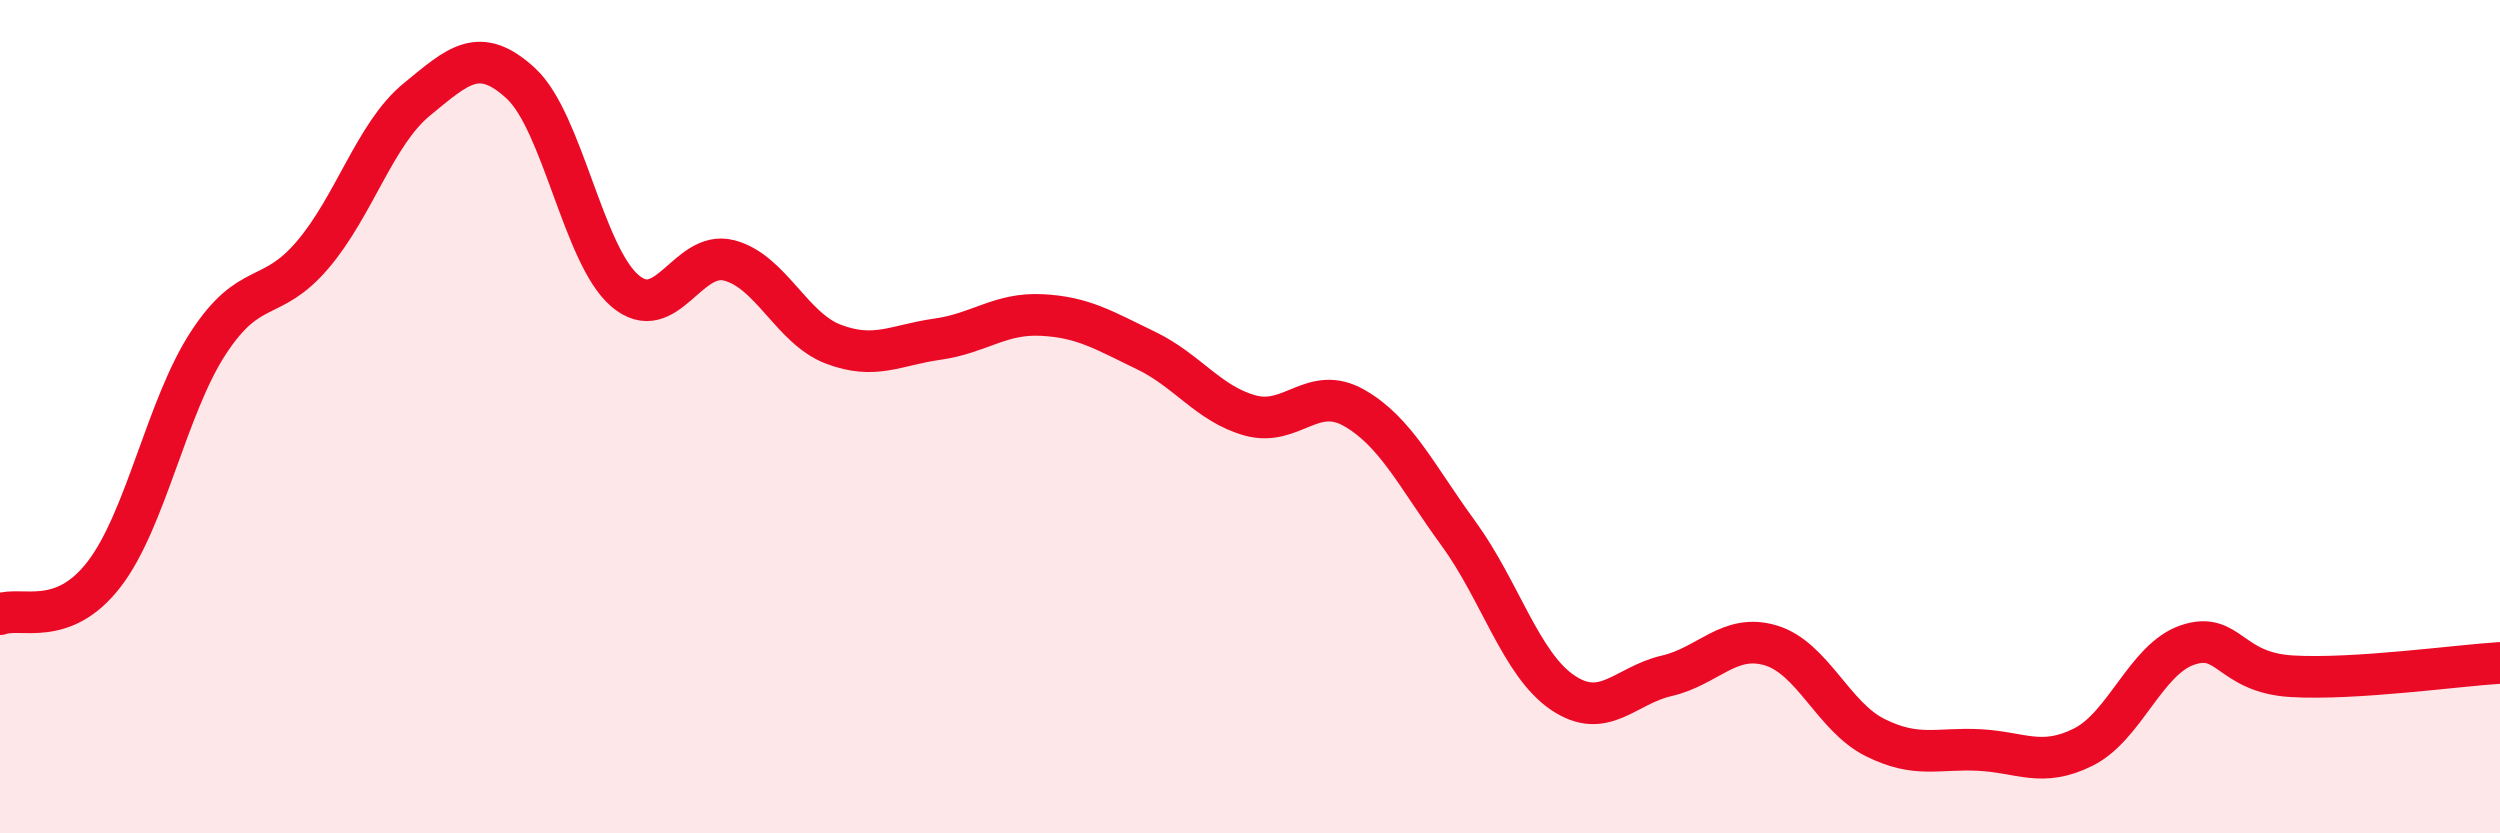
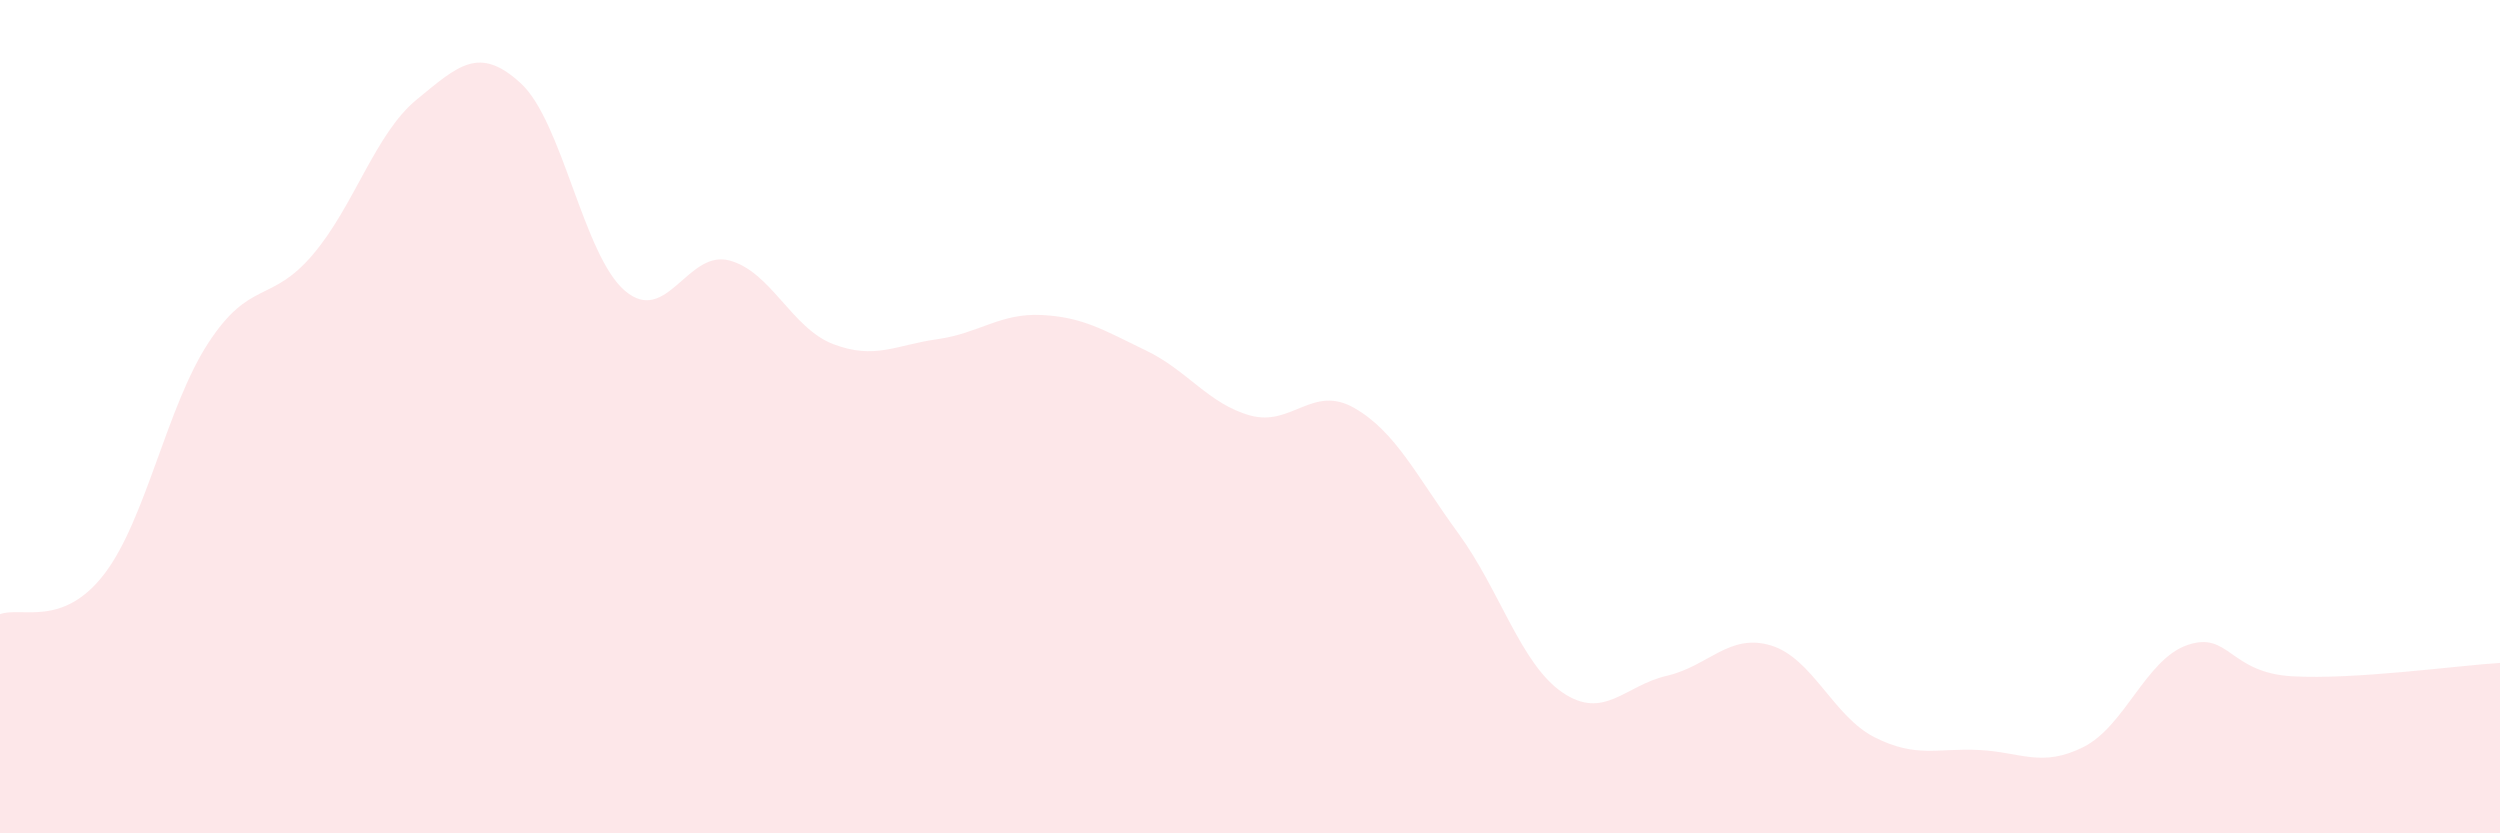
<svg xmlns="http://www.w3.org/2000/svg" width="60" height="20" viewBox="0 0 60 20">
  <path d="M 0,14.74 C 0.5,14.55 1.5,15.08 2.5,13.78 C 3.5,12.48 4,9.76 5,8.23 C 6,6.7 6.5,7.29 7.5,6.12 C 8.5,4.95 9,3.21 10,2.39 C 11,1.57 11.5,1.08 12.5,2 C 13.5,2.92 14,6.13 15,6.98 C 16,7.83 16.5,5.99 17.5,6.25 C 18.5,6.51 19,7.88 20,8.26 C 21,8.64 21.5,8.28 22.5,8.14 C 23.5,8 24,7.51 25,7.56 C 26,7.61 26.5,7.93 27.5,8.41 C 28.5,8.89 29,9.69 30,9.97 C 31,10.25 31.5,9.22 32.5,9.79 C 33.5,10.36 34,11.43 35,12.8 C 36,14.17 36.5,15.94 37.5,16.62 C 38.5,17.3 39,16.45 40,16.22 C 41,15.99 41.5,15.19 42.5,15.49 C 43.5,15.79 44,17.2 45,17.7 C 46,18.2 46.5,17.95 47.5,18 C 48.5,18.05 49,18.43 50,17.93 C 51,17.43 51.5,15.82 52.5,15.48 C 53.5,15.14 53.5,16.14 55,16.23 C 56.5,16.32 59,15.97 60,15.91L60 20L0 20Z" fill="#EB0A25" opacity="0.1" stroke-linecap="round" stroke-linejoin="round" />
-   <path d="M 0,14.74 C 0.5,14.55 1.5,15.08 2.5,13.78 C 3.5,12.48 4,9.76 5,8.23 C 6,6.7 6.5,7.29 7.5,6.12 C 8.5,4.95 9,3.21 10,2.39 C 11,1.57 11.5,1.08 12.5,2 C 13.5,2.92 14,6.13 15,6.98 C 16,7.83 16.5,5.99 17.5,6.25 C 18.5,6.51 19,7.88 20,8.26 C 21,8.64 21.5,8.28 22.5,8.14 C 23.5,8 24,7.51 25,7.56 C 26,7.61 26.5,7.93 27.5,8.41 C 28.5,8.89 29,9.69 30,9.97 C 31,10.25 31.5,9.22 32.5,9.79 C 33.5,10.36 34,11.43 35,12.8 C 36,14.17 36.5,15.94 37.5,16.62 C 38.5,17.3 39,16.45 40,16.22 C 41,15.99 41.5,15.19 42.5,15.49 C 43.5,15.79 44,17.2 45,17.7 C 46,18.2 46.5,17.95 47.5,18 C 48.5,18.05 49,18.43 50,17.93 C 51,17.43 51.5,15.82 52.5,15.48 C 53.5,15.14 53.5,16.14 55,16.23 C 56.5,16.32 59,15.97 60,15.91" stroke="#EB0A25" stroke-width="1" fill="none" stroke-linecap="round" stroke-linejoin="round" />
</svg>